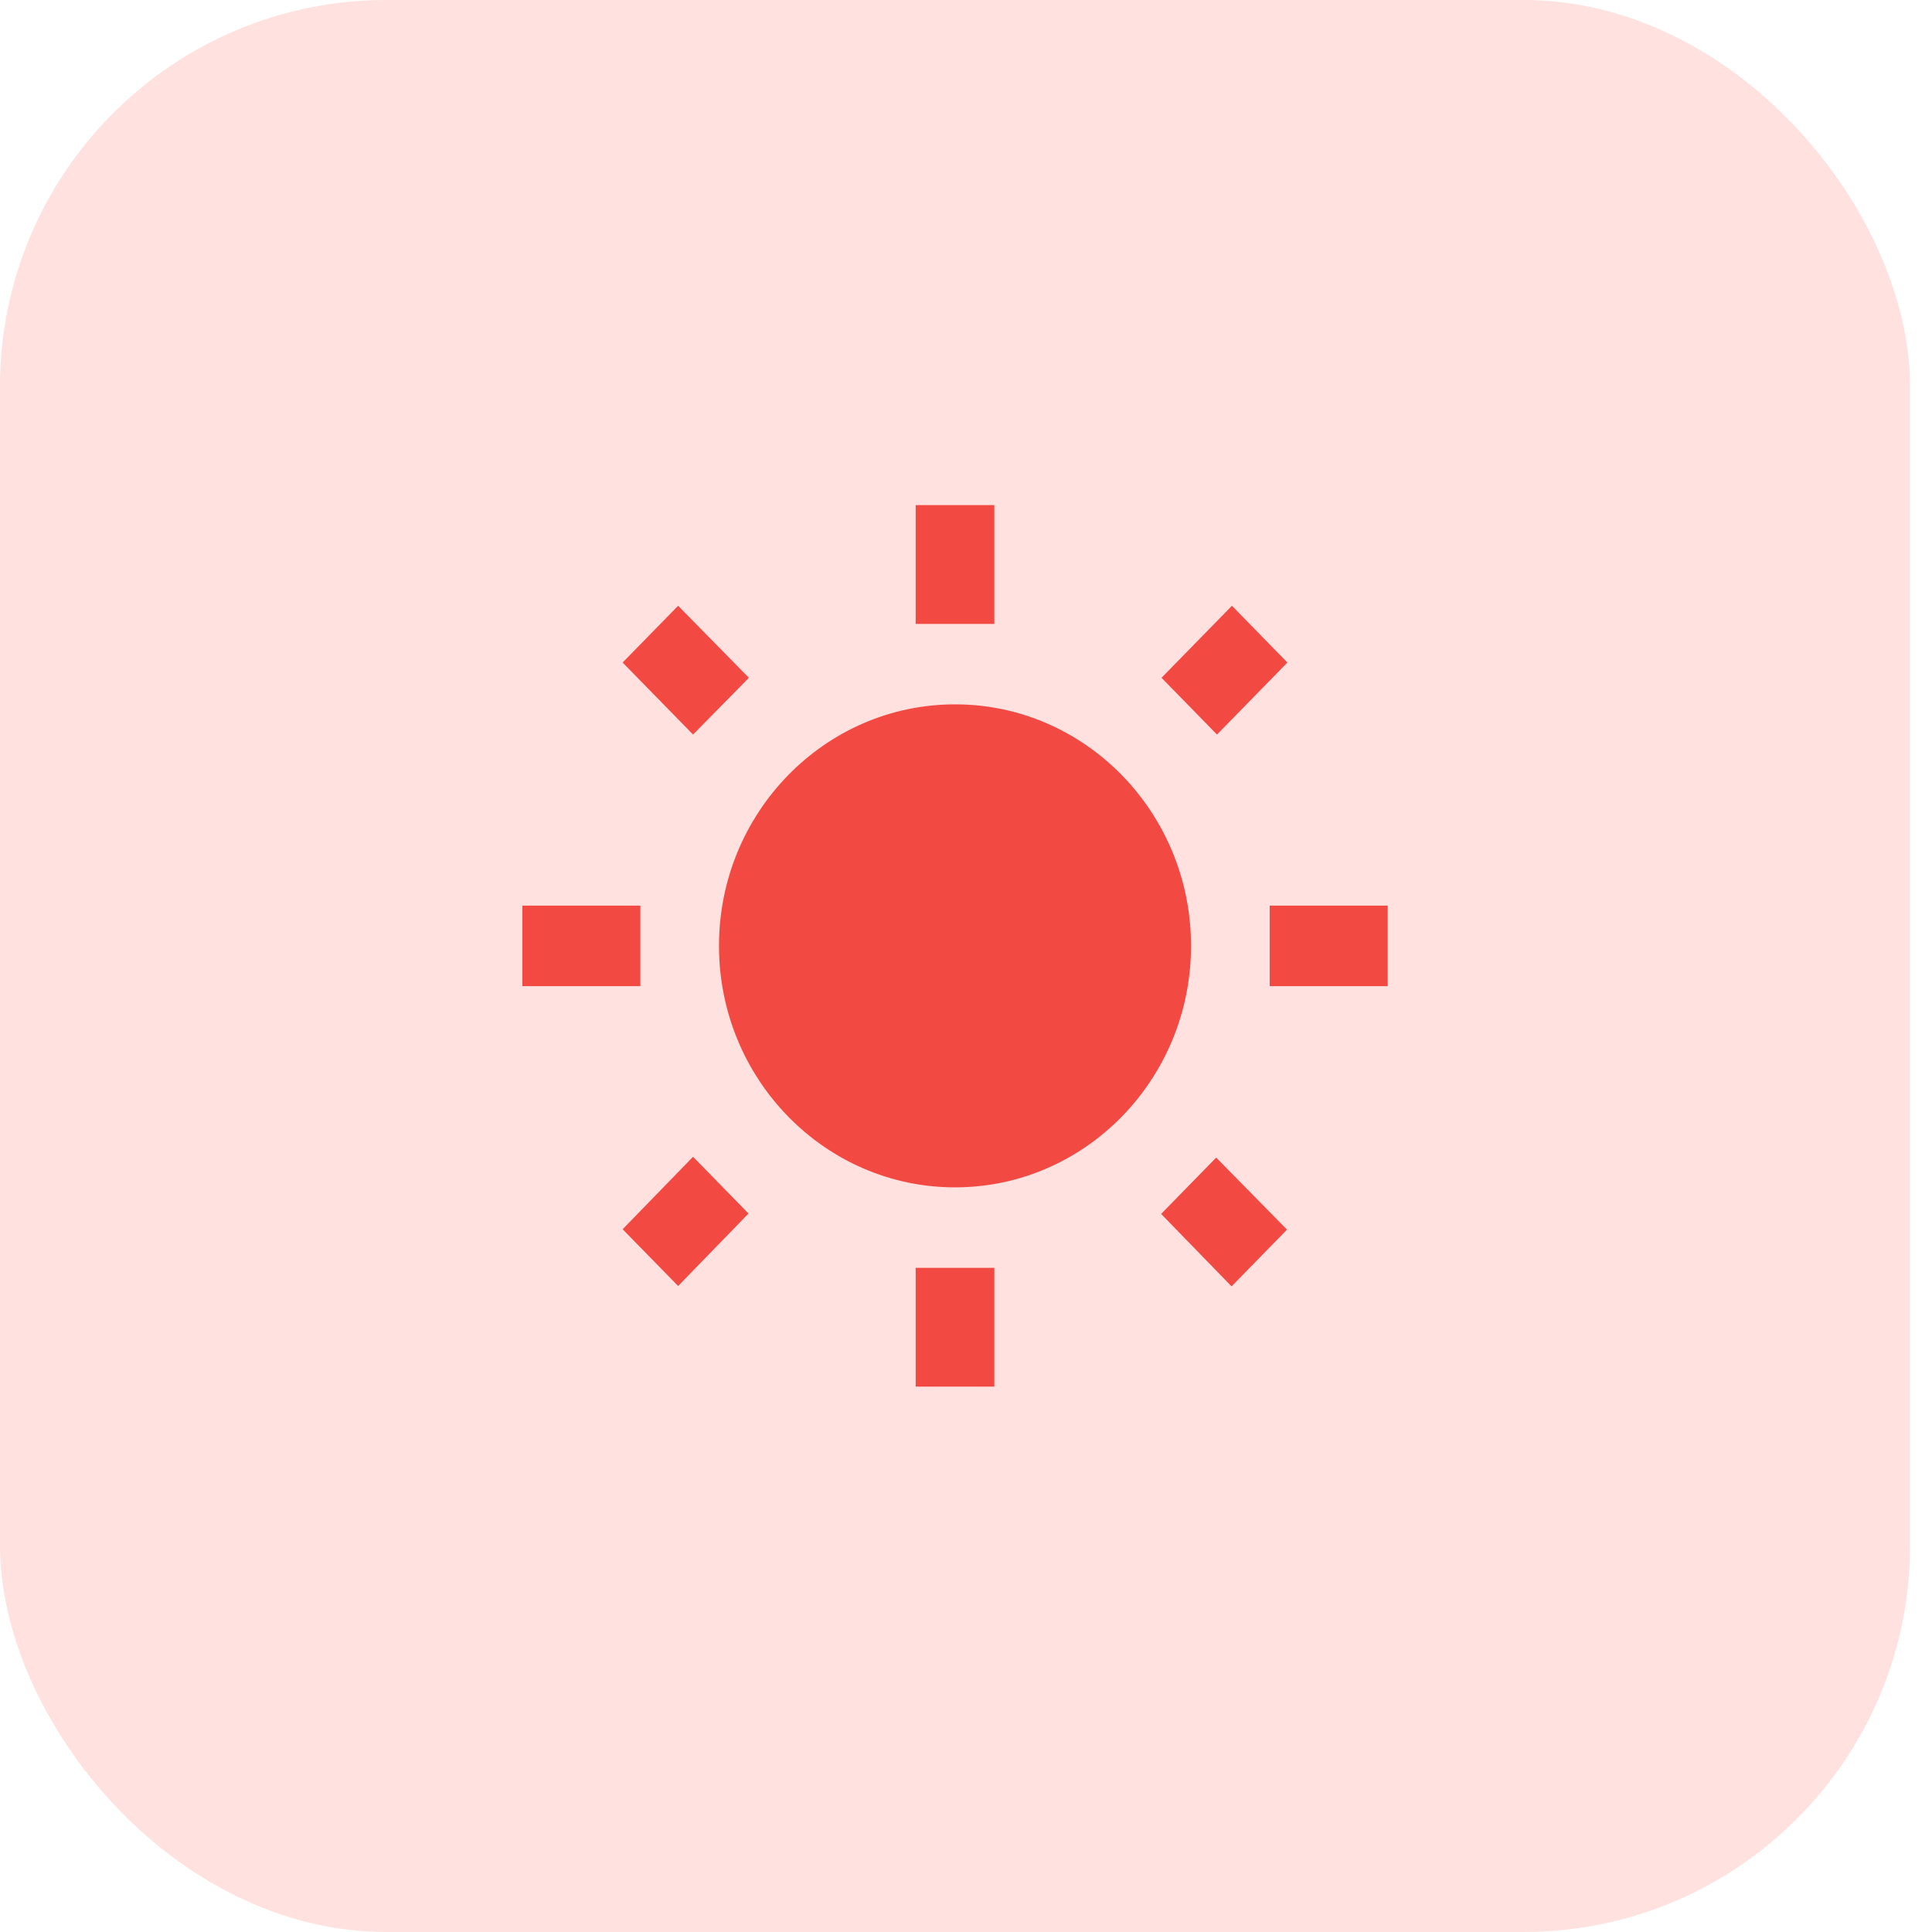
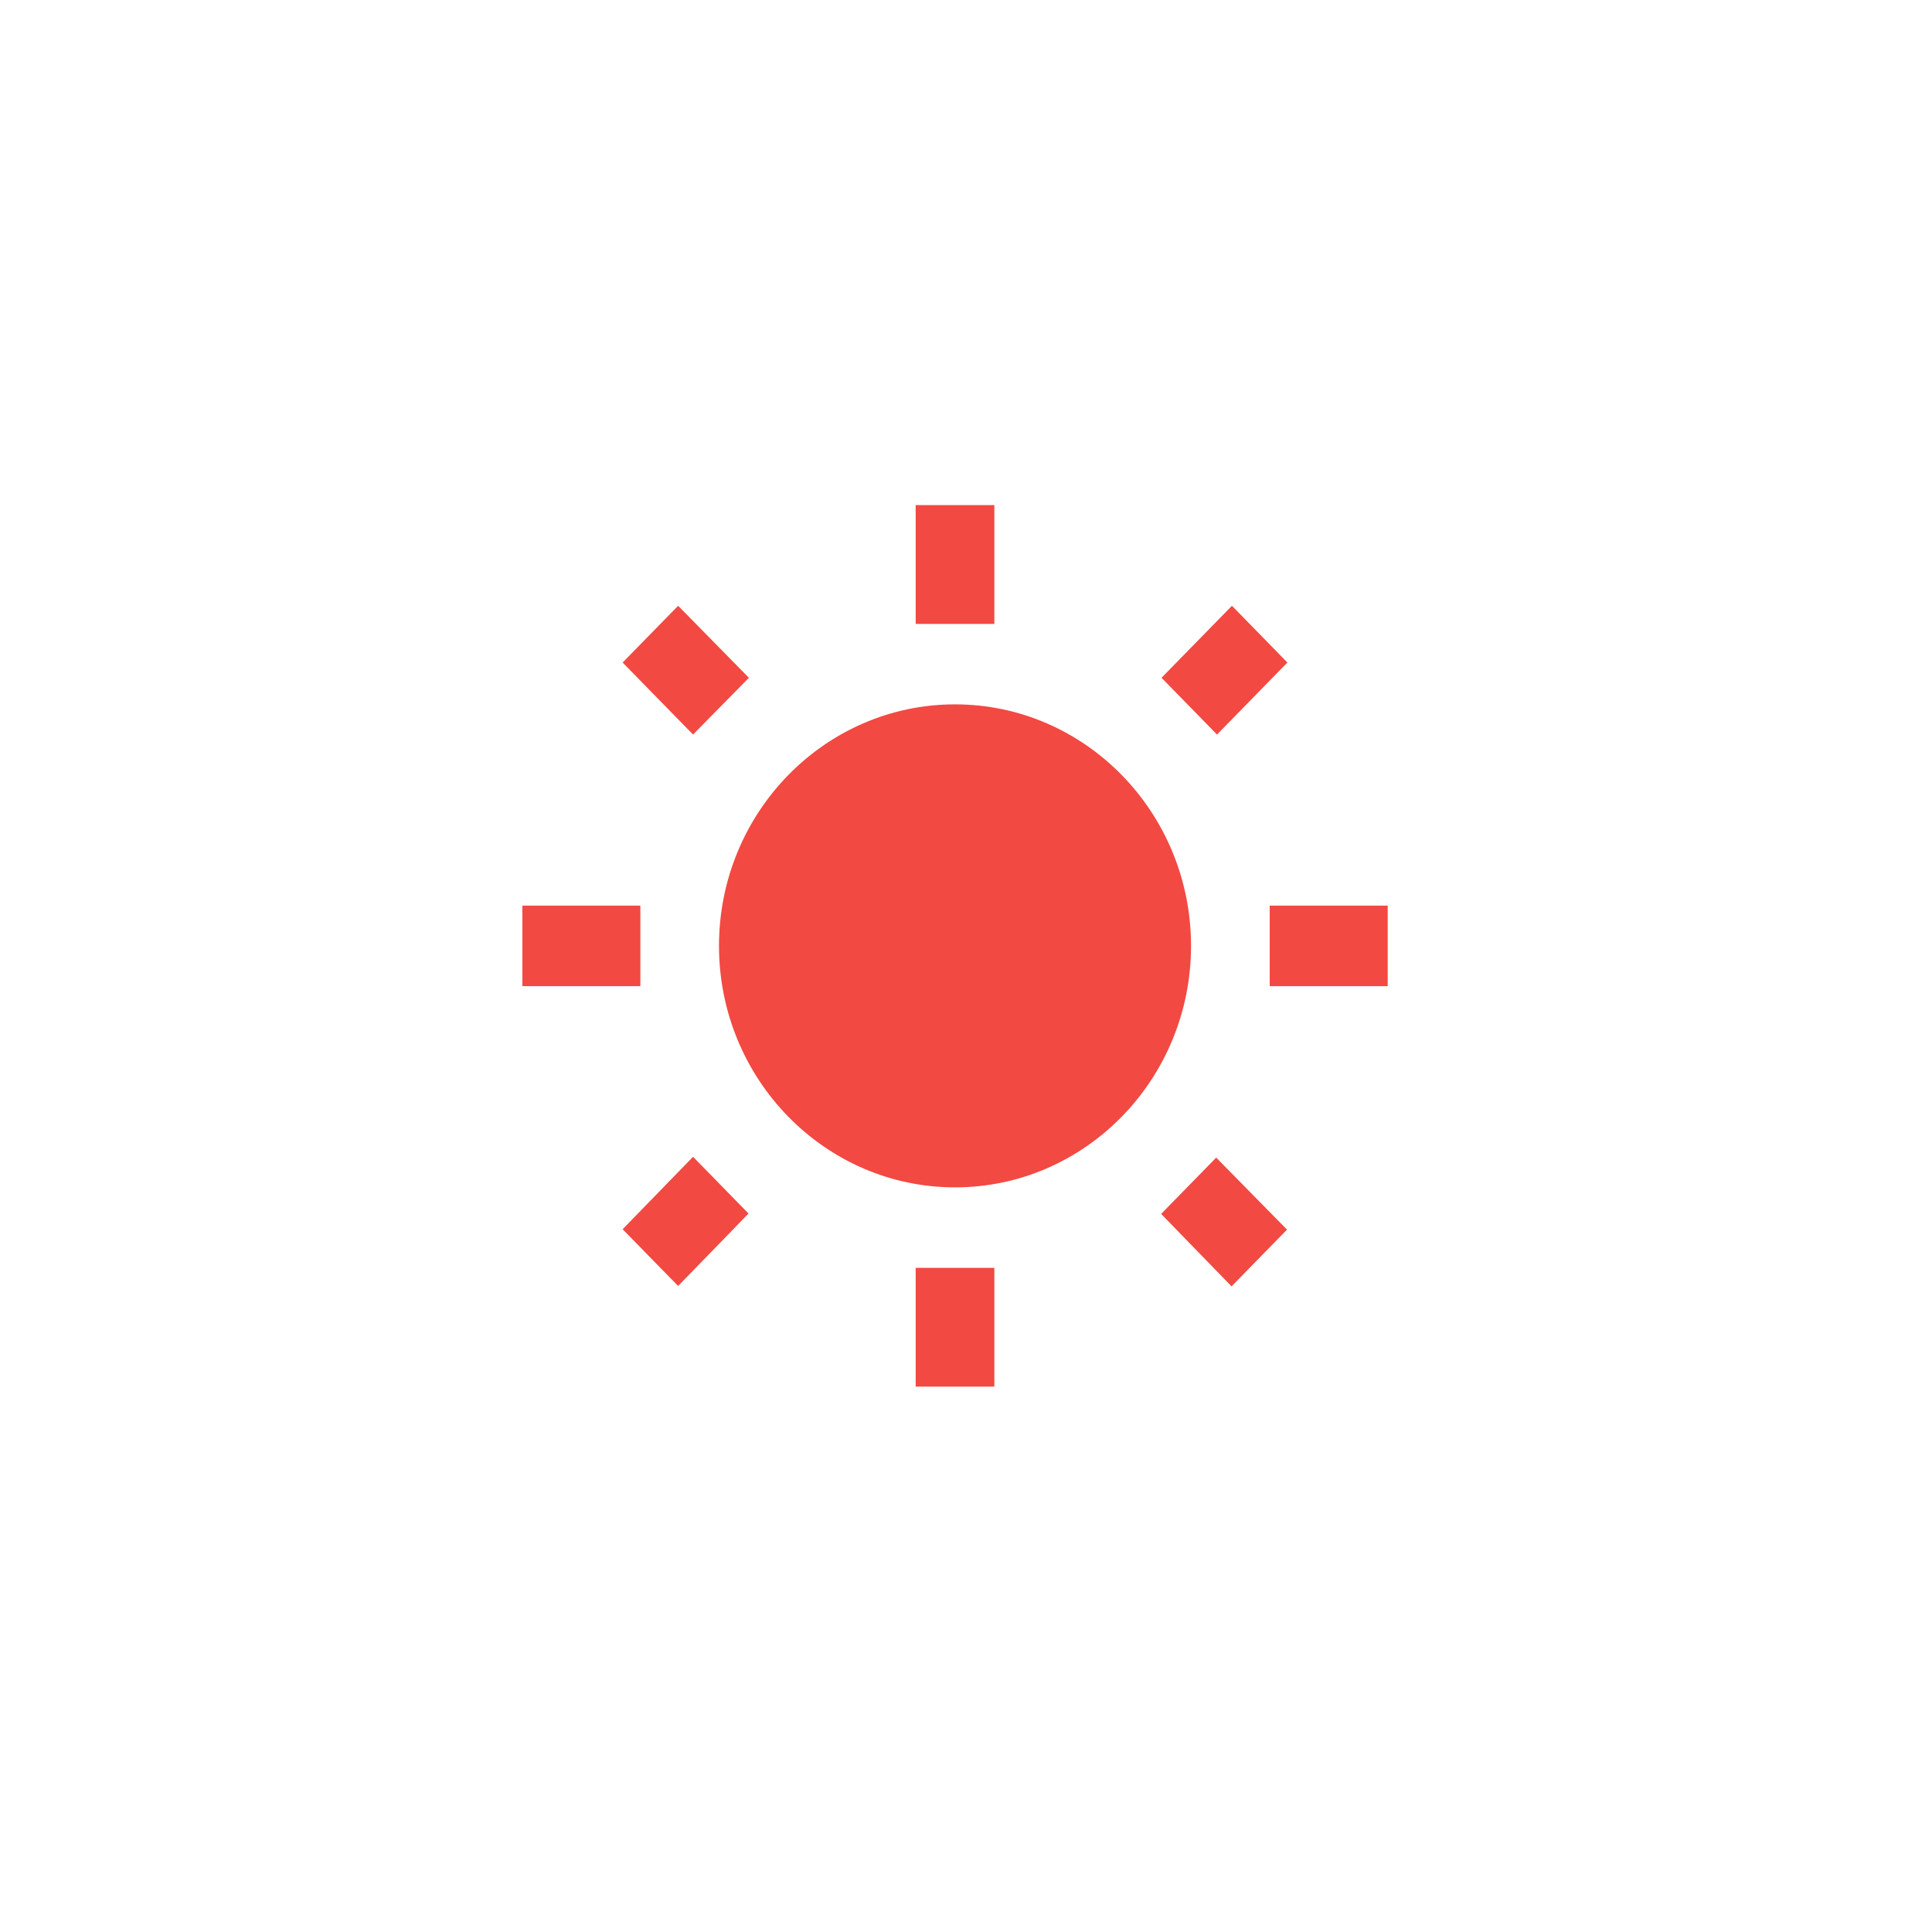
<svg xmlns="http://www.w3.org/2000/svg" width="40" height="40" viewBox="0 0 40 40" fill="none">
-   <rect width="39.545" height="40" rx="8" fill="#FFE1DF" />
  <path d="M15.505 14.033L14.04 12.542L12.891 13.717L14.349 15.208L15.505 14.033ZM13.258 18.75H10.815V20.417H13.258V18.75ZM20.587 10.458H18.958V12.917H20.587V10.458ZM26.654 13.717L25.506 12.542L24.048 14.033L25.197 15.208L26.654 13.717ZM24.04 25.133L25.498 26.633L26.646 25.458L25.18 23.967L24.04 25.133ZM26.288 18.75V20.417H28.731V18.75H26.288ZM19.773 14.583C17.077 14.583 14.886 16.825 14.886 19.583C14.886 22.342 17.077 24.583 19.773 24.583C22.468 24.583 24.659 22.342 24.659 19.583C24.659 16.825 22.468 14.583 19.773 14.583ZM18.958 28.708H20.587V26.25H18.958V28.708ZM12.891 25.45L14.04 26.625L15.497 25.125L14.349 23.95L12.891 25.45Z" fill="#F24942" />
</svg>